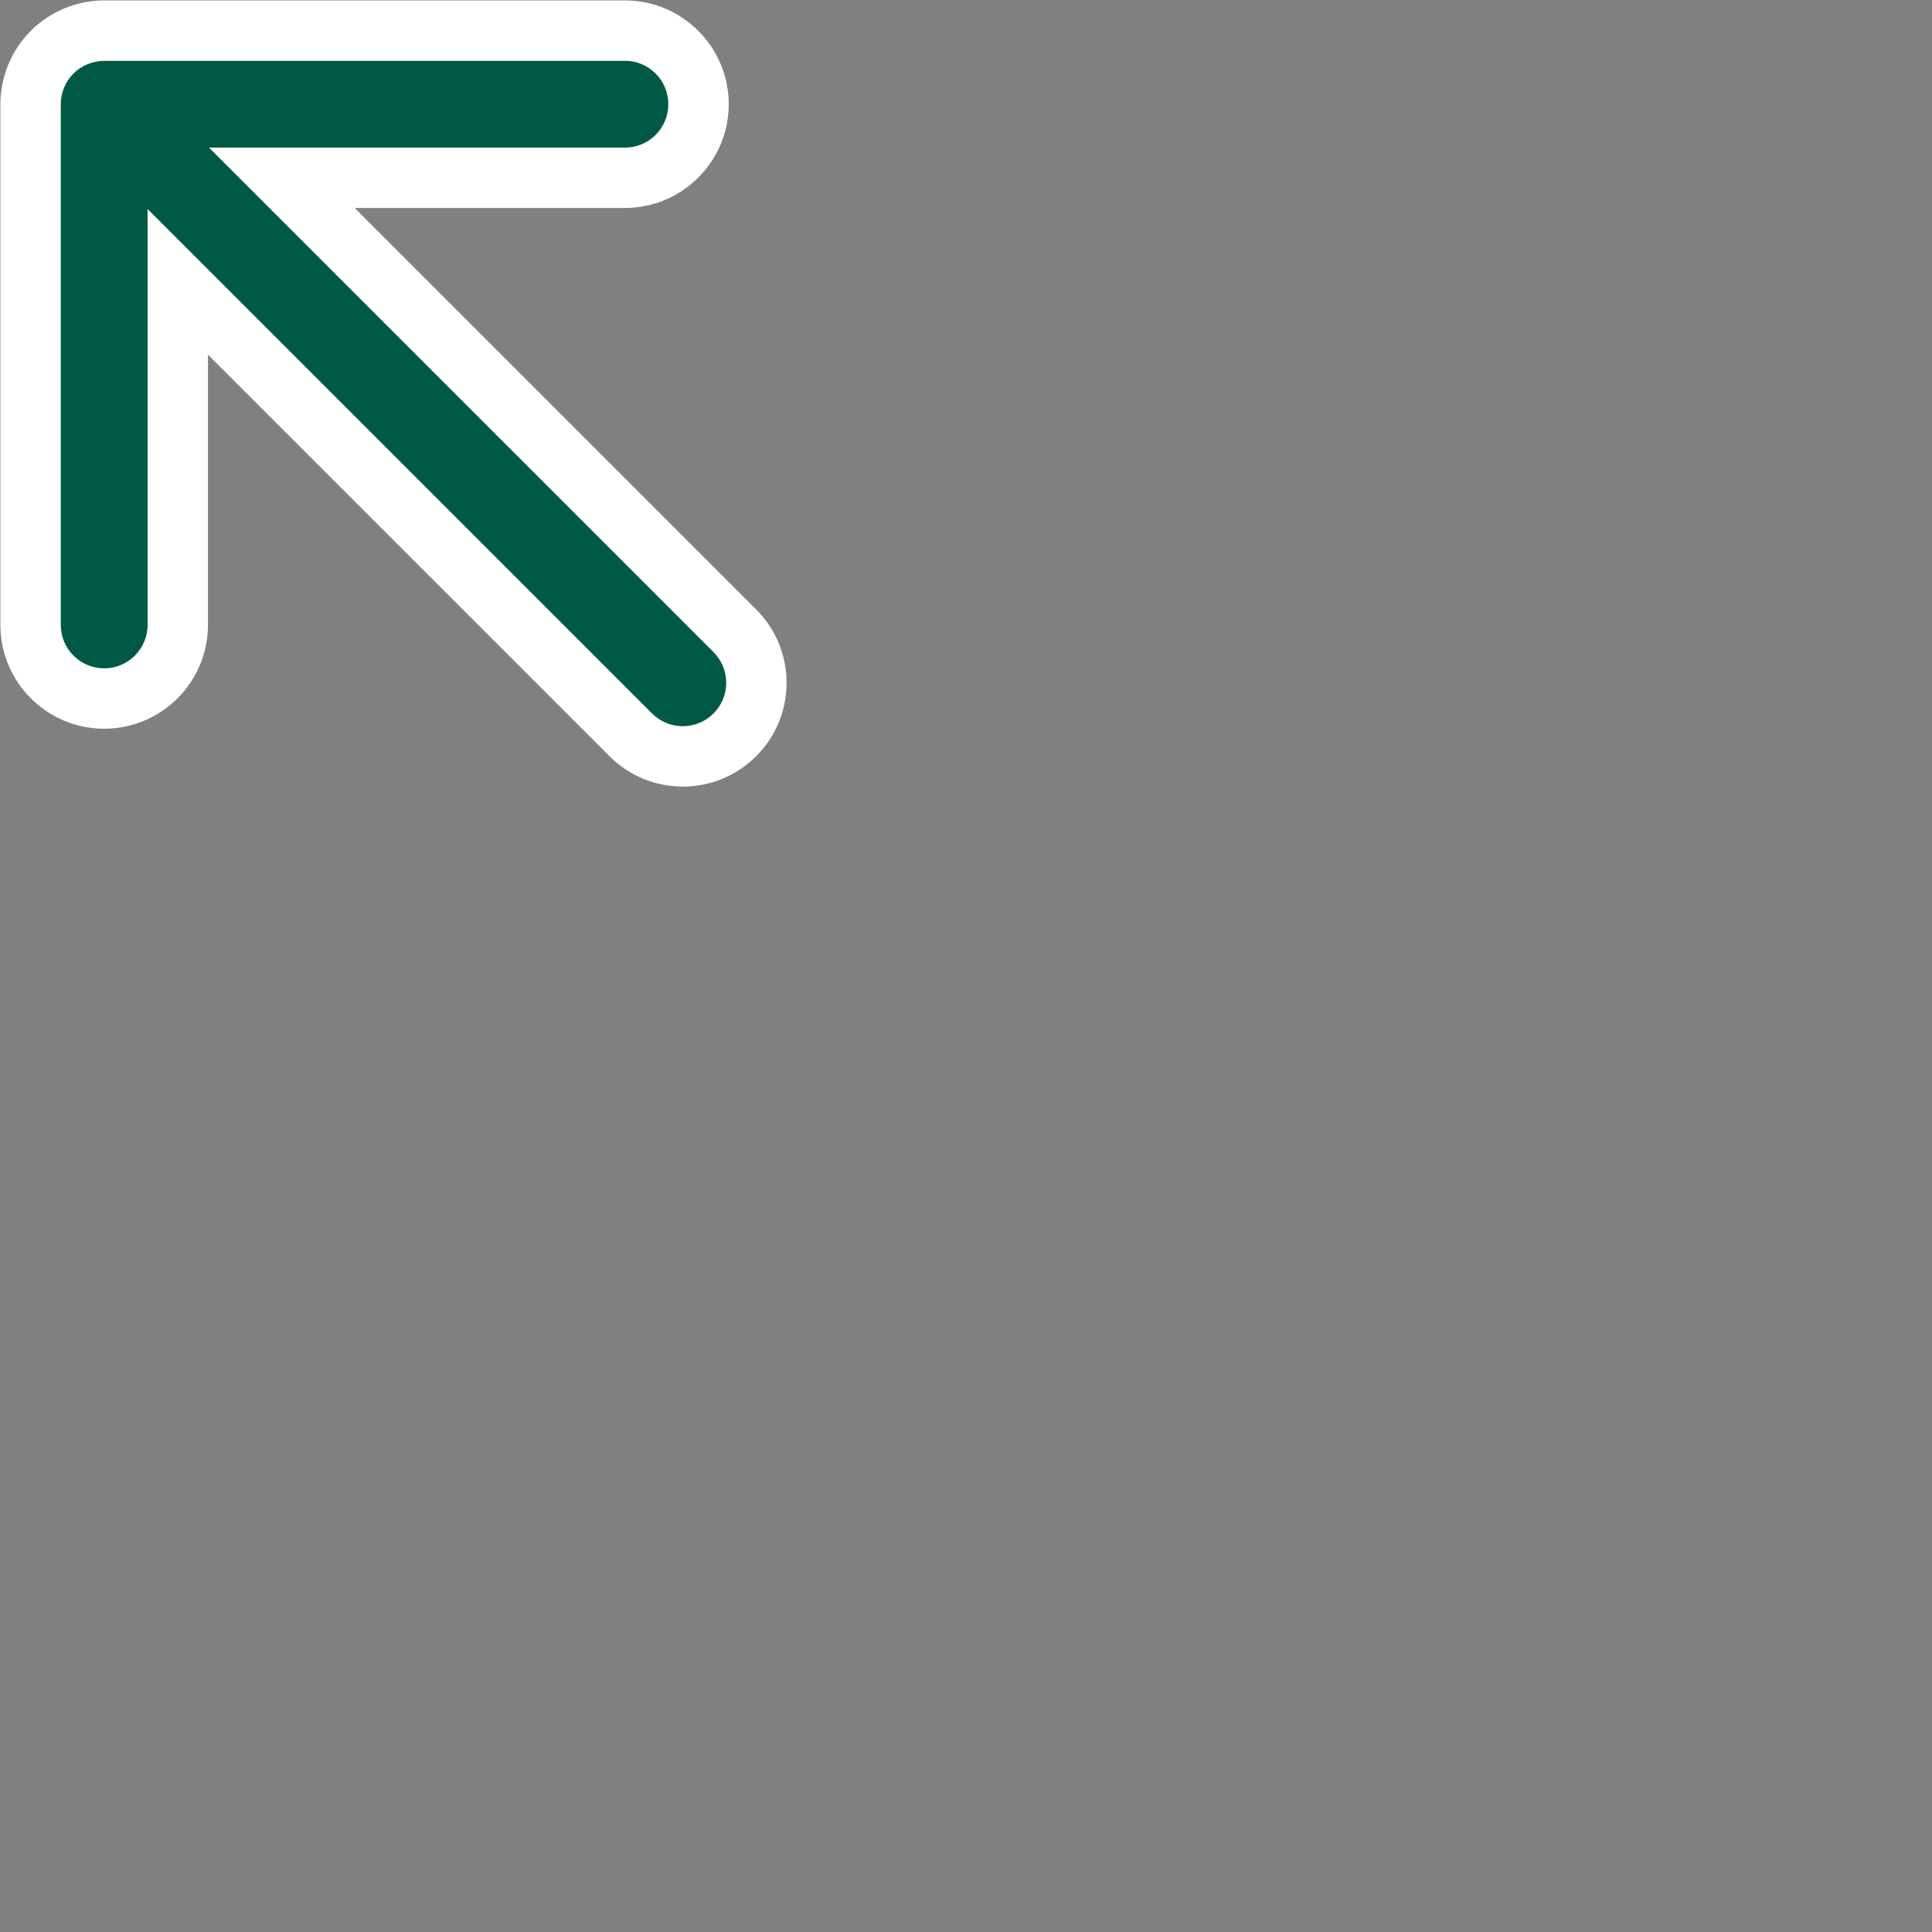
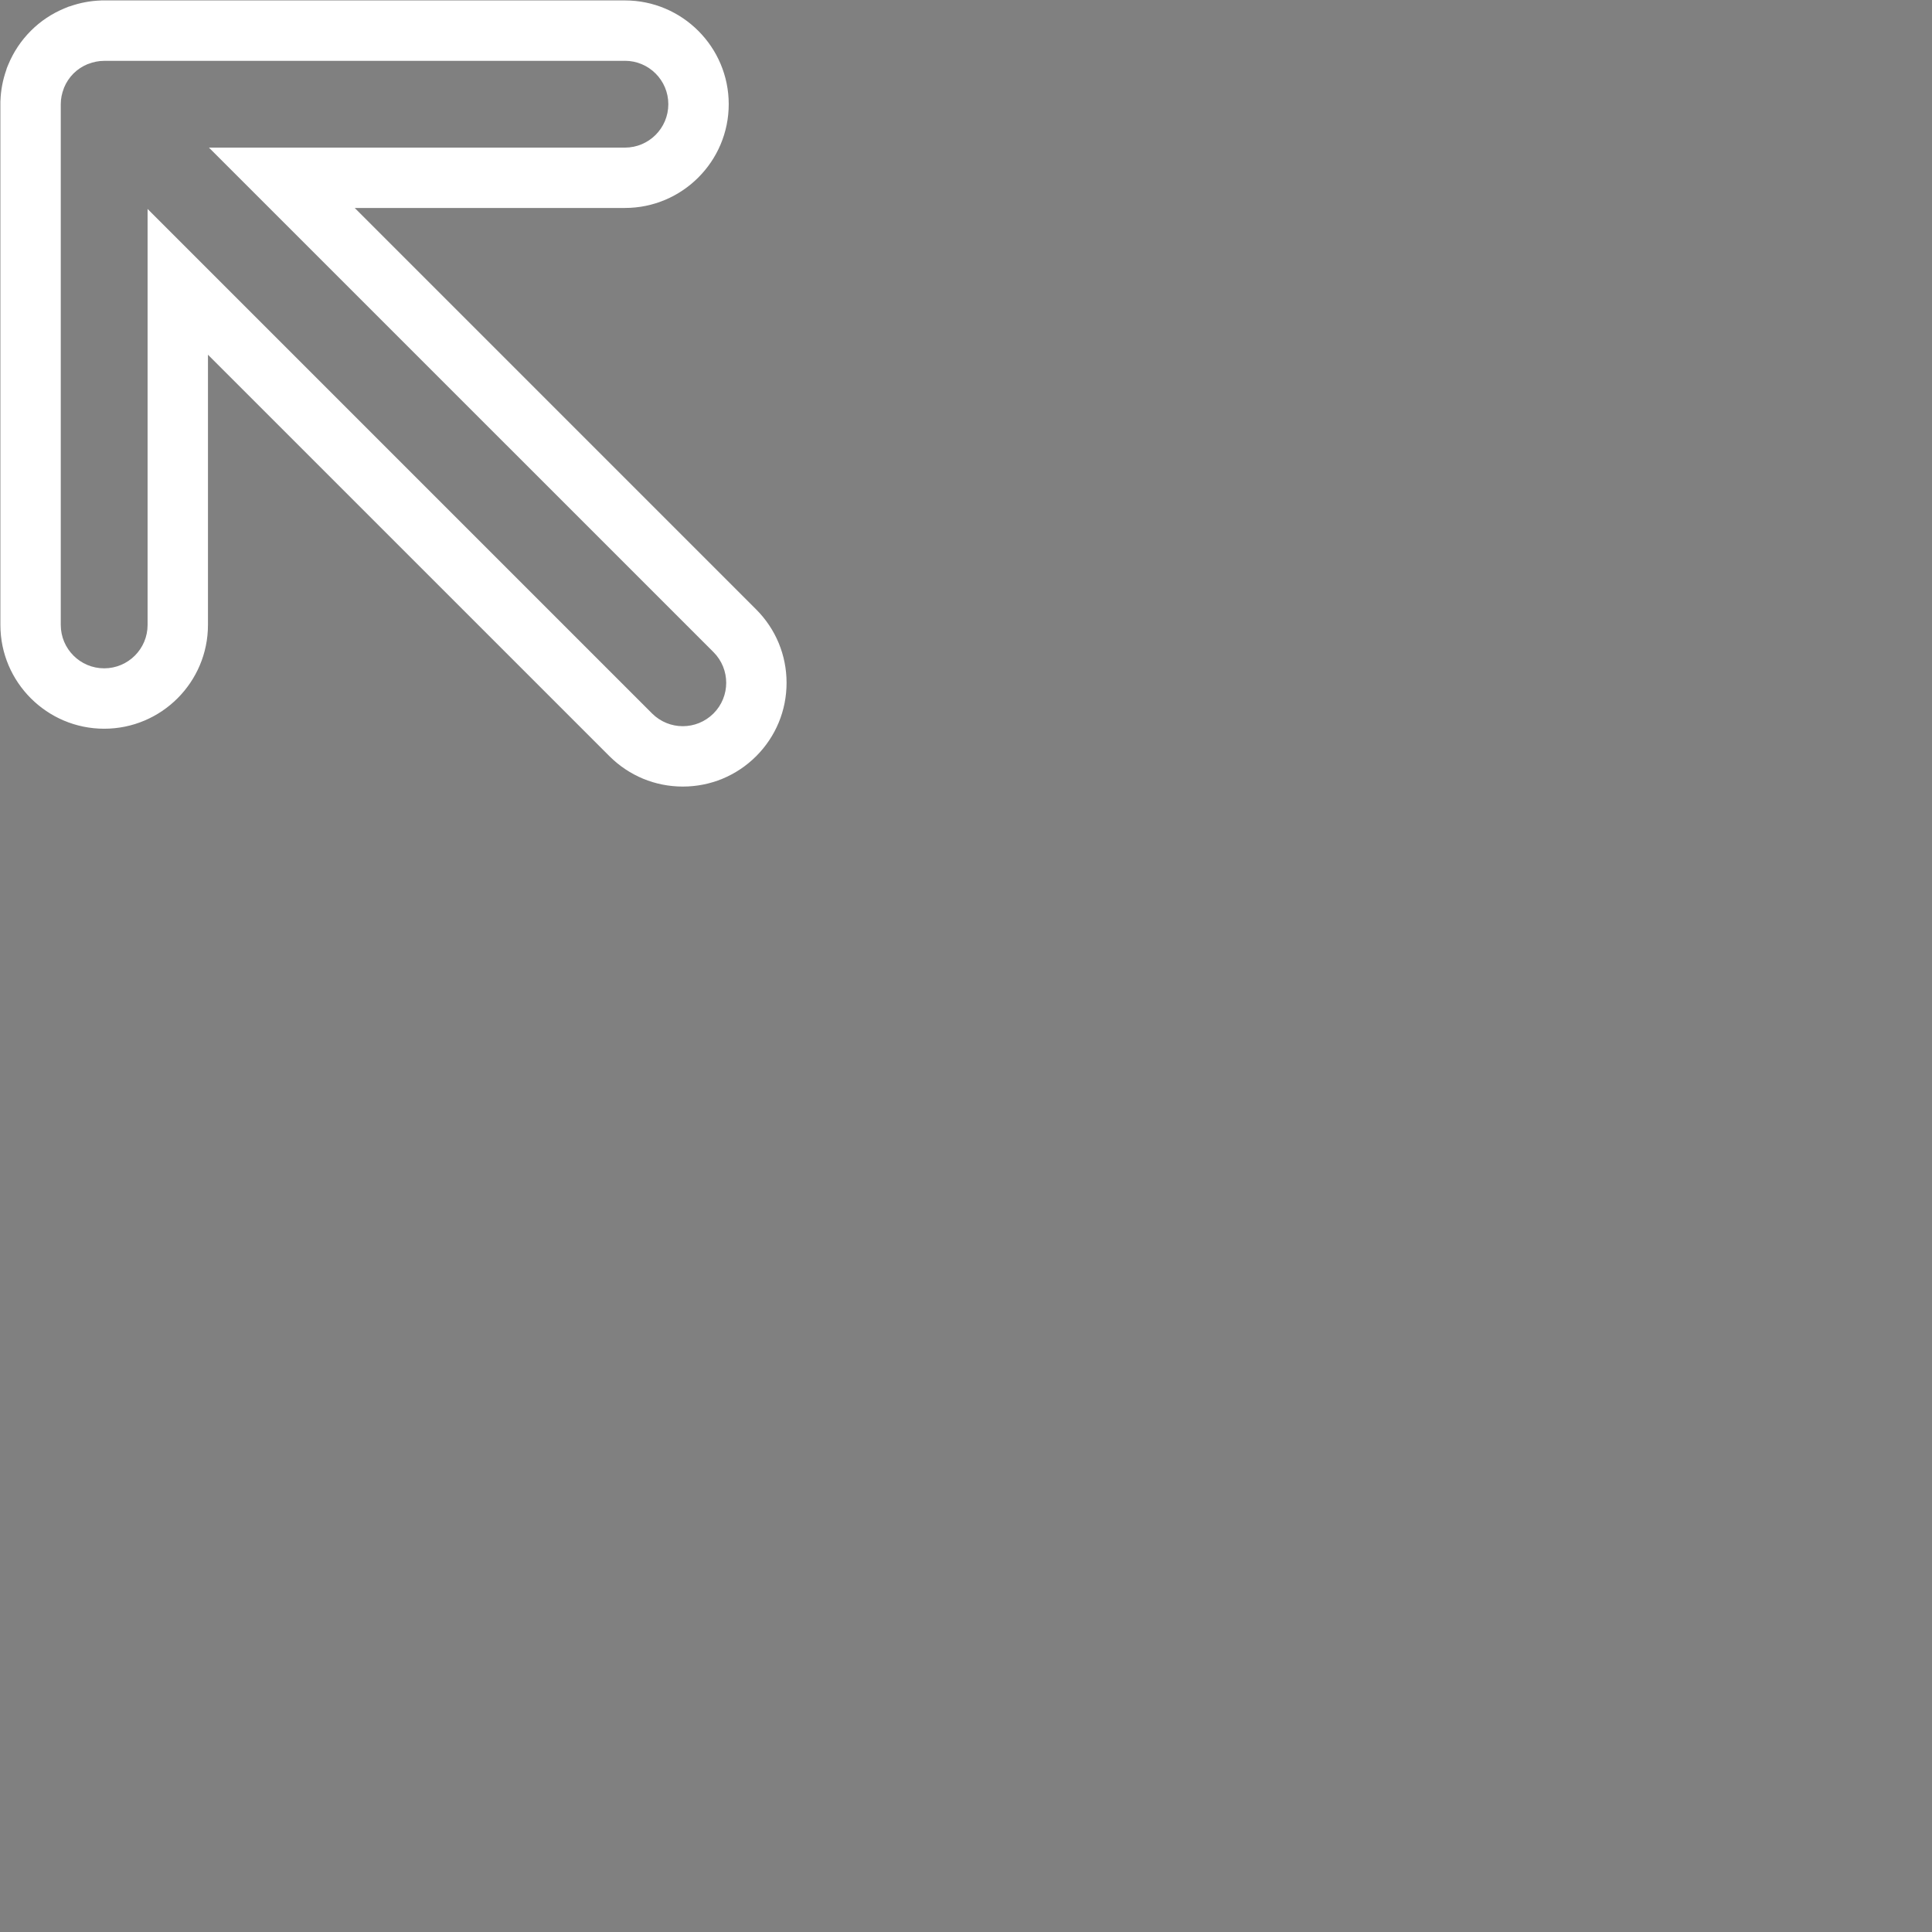
<svg xmlns="http://www.w3.org/2000/svg" id="Capa_1" data-name="Capa 1" viewBox="0 0 64 64">
  <rect x="0" y="0" width="64" height="64" fill="#808080" stroke="none" />
  <defs>
    <style>
      .cls-1 {
        fill: #005944;
      }

      .cls-1, .cls-2 {
        stroke-width: 0px;
      }

      .cls-2 {
        fill: #fff;
      }
    </style>
  </defs>
-   <path class="cls-1" d="M22.618,25.056c-.649,0-1.262-.253-1.723-.712L5.889,9.336v11.365c0,1.344-1.093,2.438-2.438,2.438s-2.438-1.093-2.438-2.438V3.453c0-.285.051-.563.149-.832l.008-.032.036-.085c.093-.227.228-.445.396-.64l.038-.076.137-.107c.217-.205.468-.366.746-.481l.065-.027.047-.012c.247-.087.479-.132.71-.143l17.355-.003c1.344,0,2.438,1.093,2.438,2.438s-1.094,2.438-2.438,2.438h-11.365l15.006,15.005c.461.46.714,1.073.714,1.724s-.253,1.263-.714,1.724c-.462.461-1.074.714-1.724.714Z" />
  <path class="cls-2" d="M20.701,2.014c.794,0,1.438.644,1.438,1.438s-.644,1.438-1.438,1.438H6.922l16.713,16.712c.562.562.562,1.472,0,2.033-.281.28-.648.421-1.017.421s-.735-.141-1.017-.421L4.889,6.922v13.779c0,.794-.644,1.438-1.438,1.438s-1.438-.644-1.438-1.438V3.453s0-.003,0-.004c0-.184.038-.358.101-.52.003-.008.004-.017.008-.025.073-.176.178-.335.311-.468,0,0,0,0,0-.001,0,0,0,0,.001,0,.133-.133.292-.238.469-.311.008-.003.016-.004.024-.007.162-.063.336-.101.52-.101.001,0,.003,0,.004,0h17.249M20.701.014H3.361l-.026.002c-.345.012-.684.076-1.013.191l-.047.013-.137.056c-.417.172-.794.422-1.115.743-.326.327-.576.703-.75,1.124l-.049.119-.014.051c-.117.328-.183.672-.195,1.021l-.002.023v.097s0,17.248,0,17.248c0,1.895,1.542,3.438,3.438,3.438s3.438-1.542,3.438-3.438v-8.951l13.299,13.298c.652.65,1.515,1.007,2.431,1.007s1.779-.357,2.428-1.004c.652-.652,1.009-1.515,1.009-2.433s-.358-1.781-1.007-2.431L11.751,6.889h8.951c1.895,0,3.438-1.542,3.438-3.438S22.597.014,20.701.014h0Z" />
</svg>